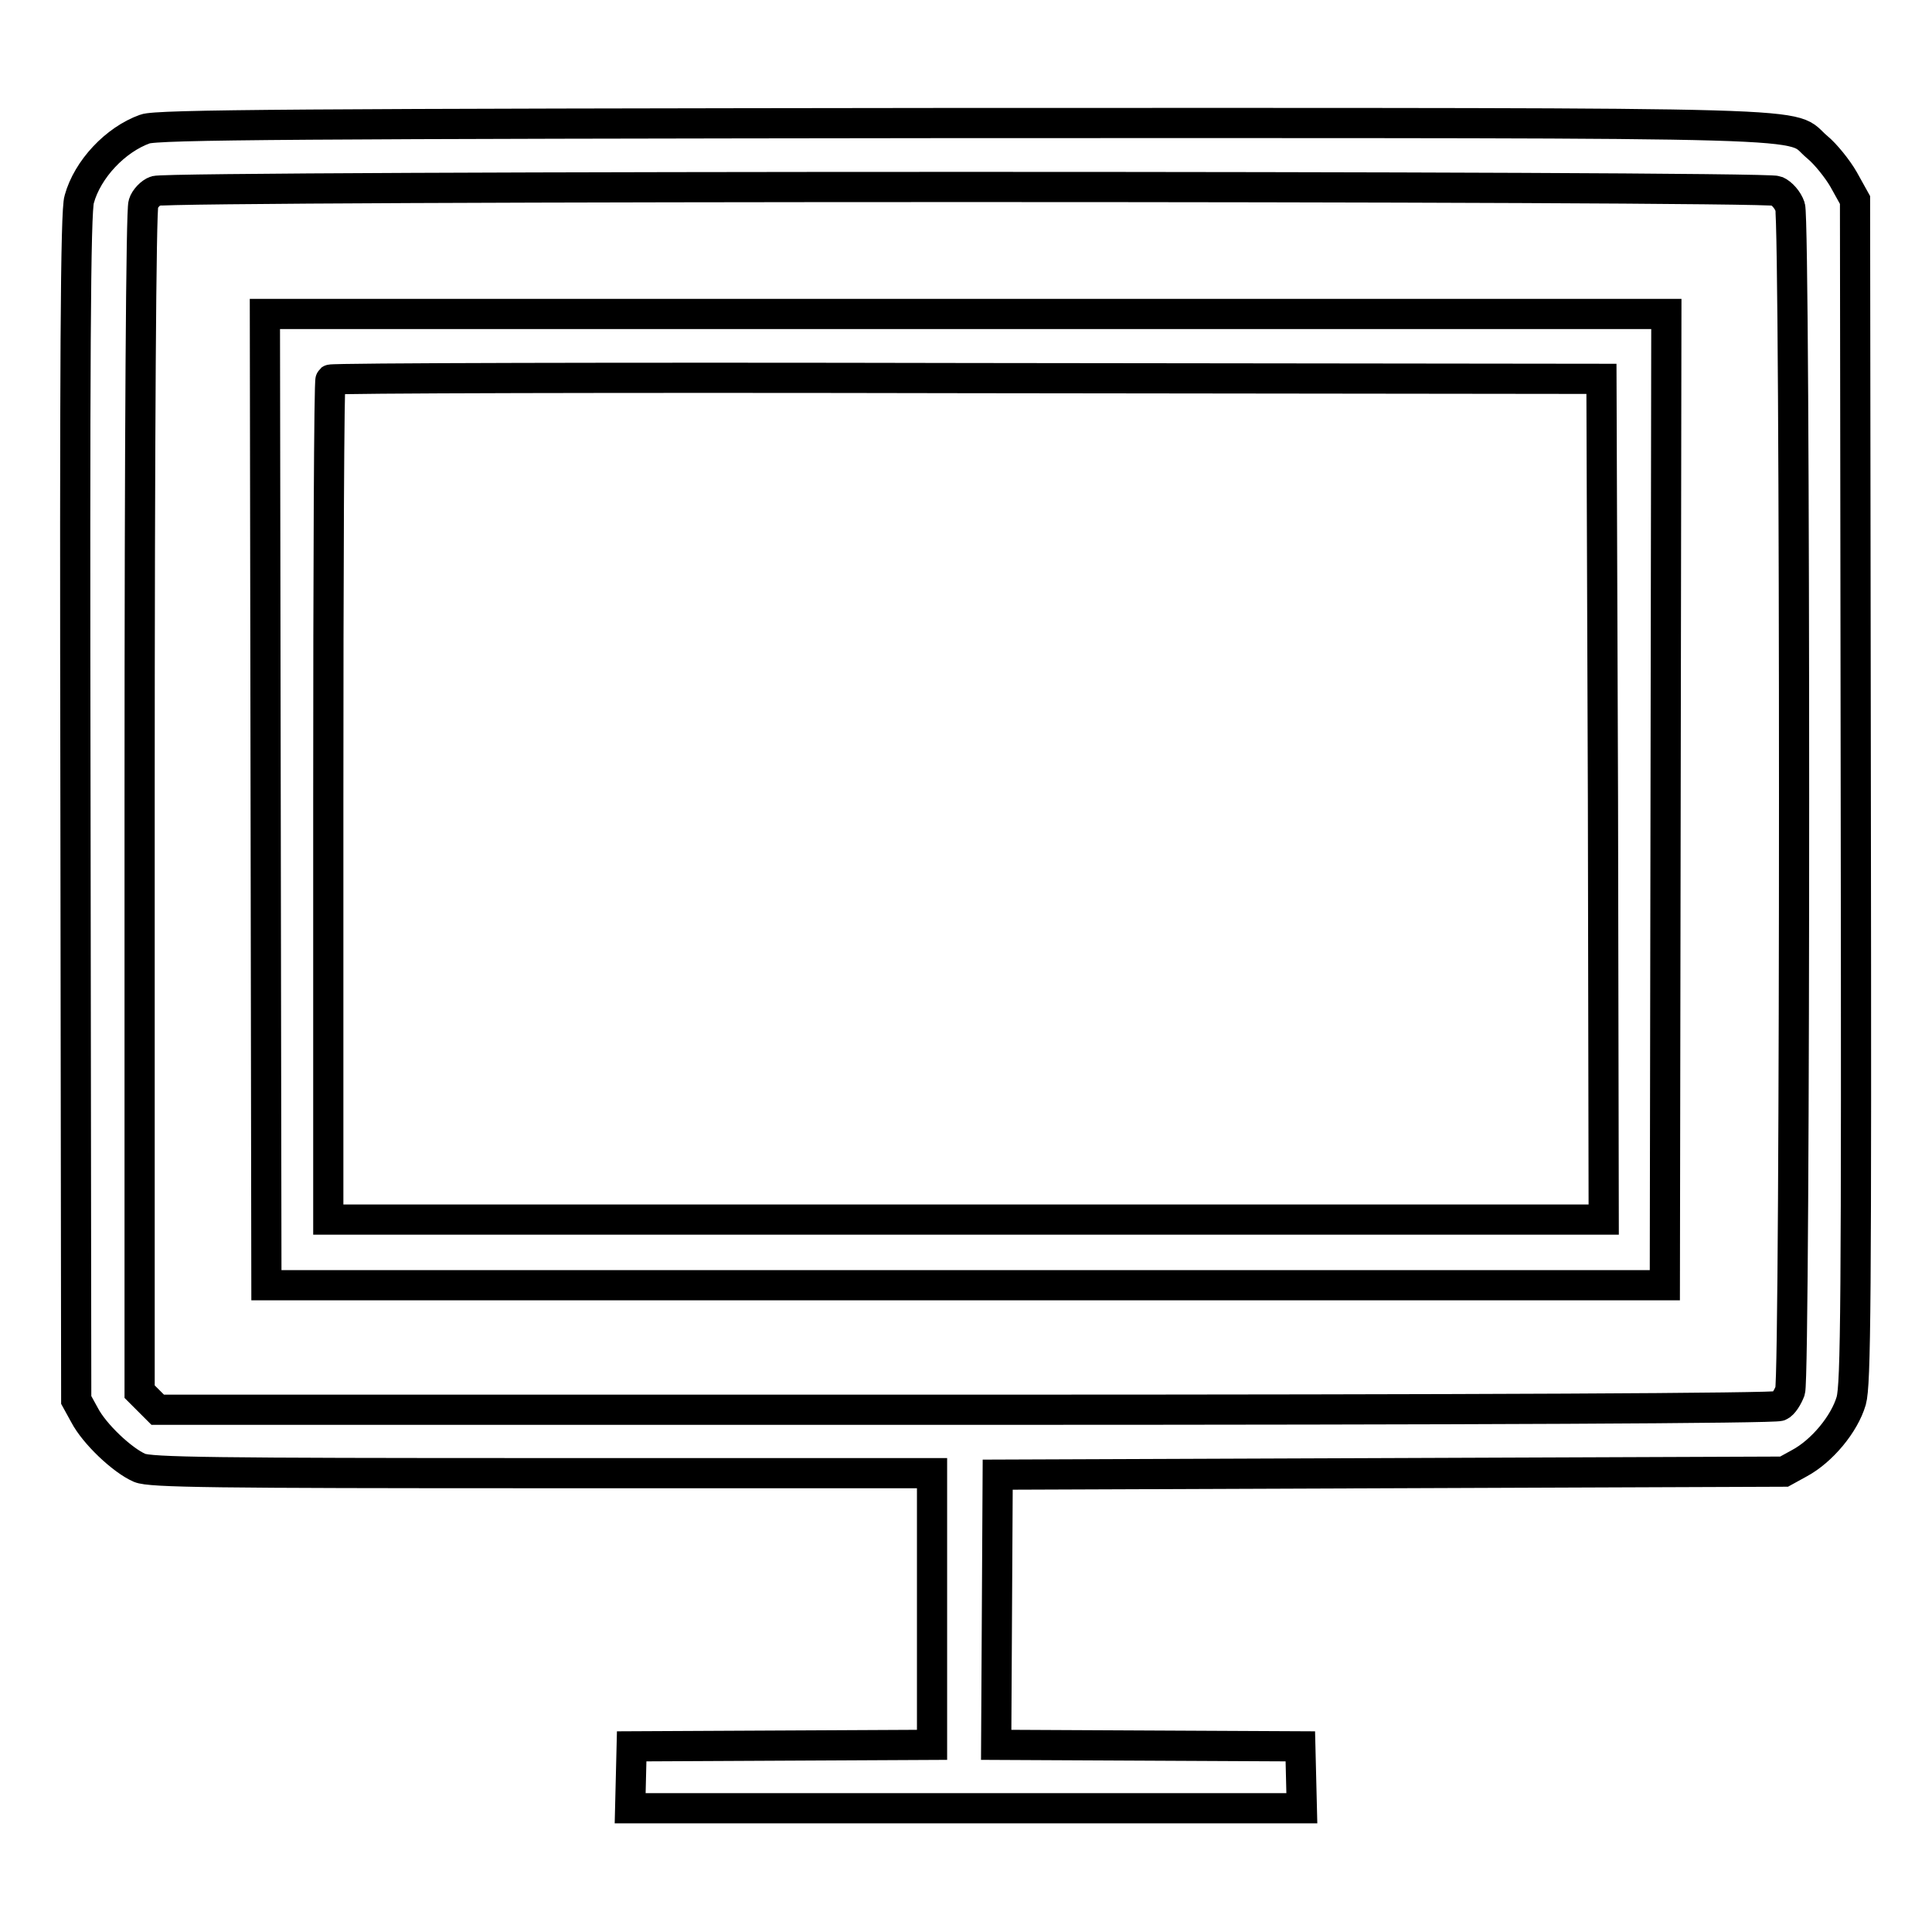
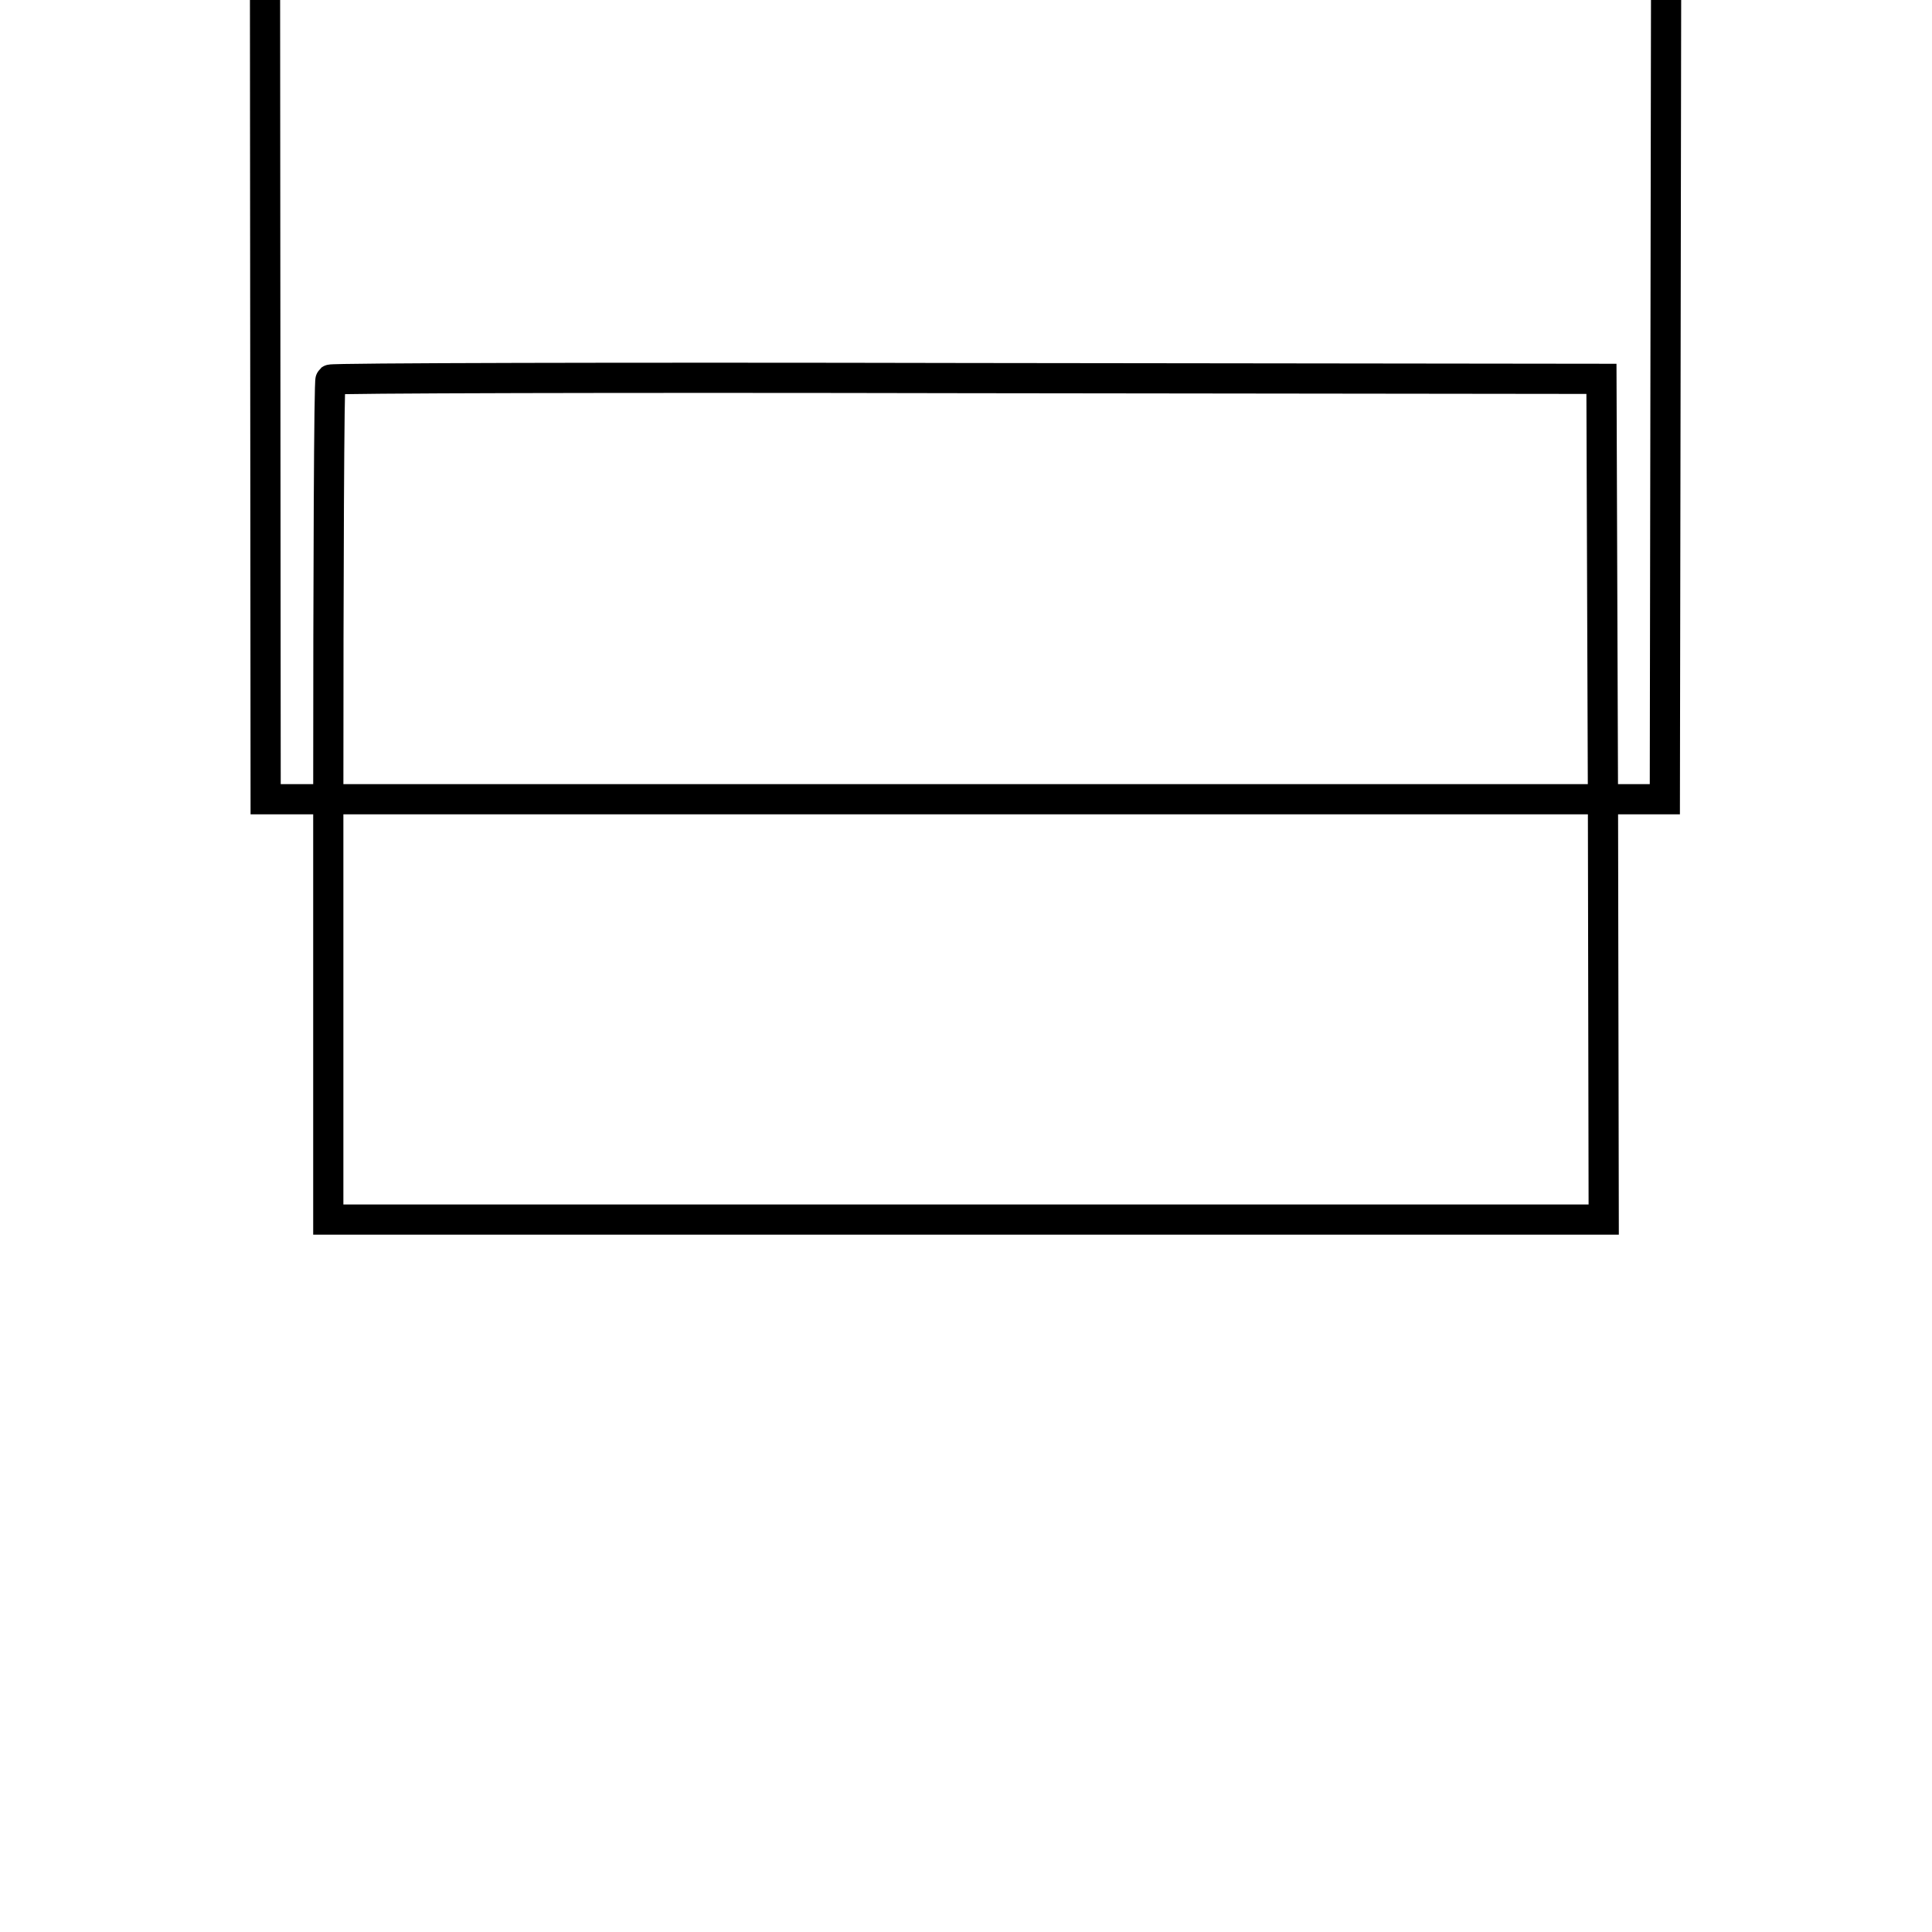
<svg xmlns="http://www.w3.org/2000/svg" version="1.1" x="0px" y="0px" viewBox="0 0 256 256" enable-background="new 0 0 256 256" xml:space="preserve">
  <g>
    <g>
      <g>
-         <path stroke-width="4" fill-opacity="0" stroke="#000000" d="M19.2,17.1c-3.9,1.4-7.6,5.3-8.7,9.3C10,27.9,9.9,47.9,10,107l0.1,78.5l1.1,2c1.3,2.5,5,6,7.3,7c1.4,0.6,9.8,0.7,53.4,0.7h51.6v18v18l-19.9,0.1l-19.9,0.1l-0.1,4.1l-0.1,4.1H128h44.5l-0.1-4.1l-0.1-4.1l-20.2-0.1l-20.1-0.1l0.1-17.9l0.1-17.9l52.1-0.2l52.1-0.2l2-1.1c3-1.6,6-5.2,6.9-8.3c0.6-2.2,0.7-12.6,0.6-80.8l-0.1-78.3l-1.5-2.7c-0.8-1.4-2.4-3.4-3.5-4.3c-4.1-3.4,5-3.2-113-3.2C39.9,16.4,20.7,16.5,19.2,17.1z M235.4,25.3c0.7,0.3,1.5,1.2,1.8,2.1c0.7,2.1,0.7,154.7,0,156.9c-0.3,0.8-0.9,1.8-1.4,2c-0.6,0.3-39.1,0.5-107.9,0.5h-107l-1.2-1.2l-1.2-1.2v-78.1c0-50,0.2-78.5,0.5-79.3c0.2-0.7,1-1.5,1.6-1.7C22.2,24.6,233.9,24.6,235.4,25.3z" />
-         <path stroke-width="4" fill-opacity="0" stroke="#000000" d="M35.2,105.9l0.1,64.4H128h92.6l0.1-64.4l0.1-64.3H128H35.1L35.2,105.9z M212.4,105.9l0.1,55.7H128H43.5v-55.5c0-30.5,0.1-55.7,0.3-55.8C44,50.1,82,50,128.2,50.1l84,0.1L212.4,105.9z" />
+         <path stroke-width="4" fill-opacity="0" stroke="#000000" d="M35.2,105.9H128h92.6l0.1-64.4l0.1-64.3H128H35.1L35.2,105.9z M212.4,105.9l0.1,55.7H128H43.5v-55.5c0-30.5,0.1-55.7,0.3-55.8C44,50.1,82,50,128.2,50.1l84,0.1L212.4,105.9z" />
      </g>
    </g>
  </g>
</svg>